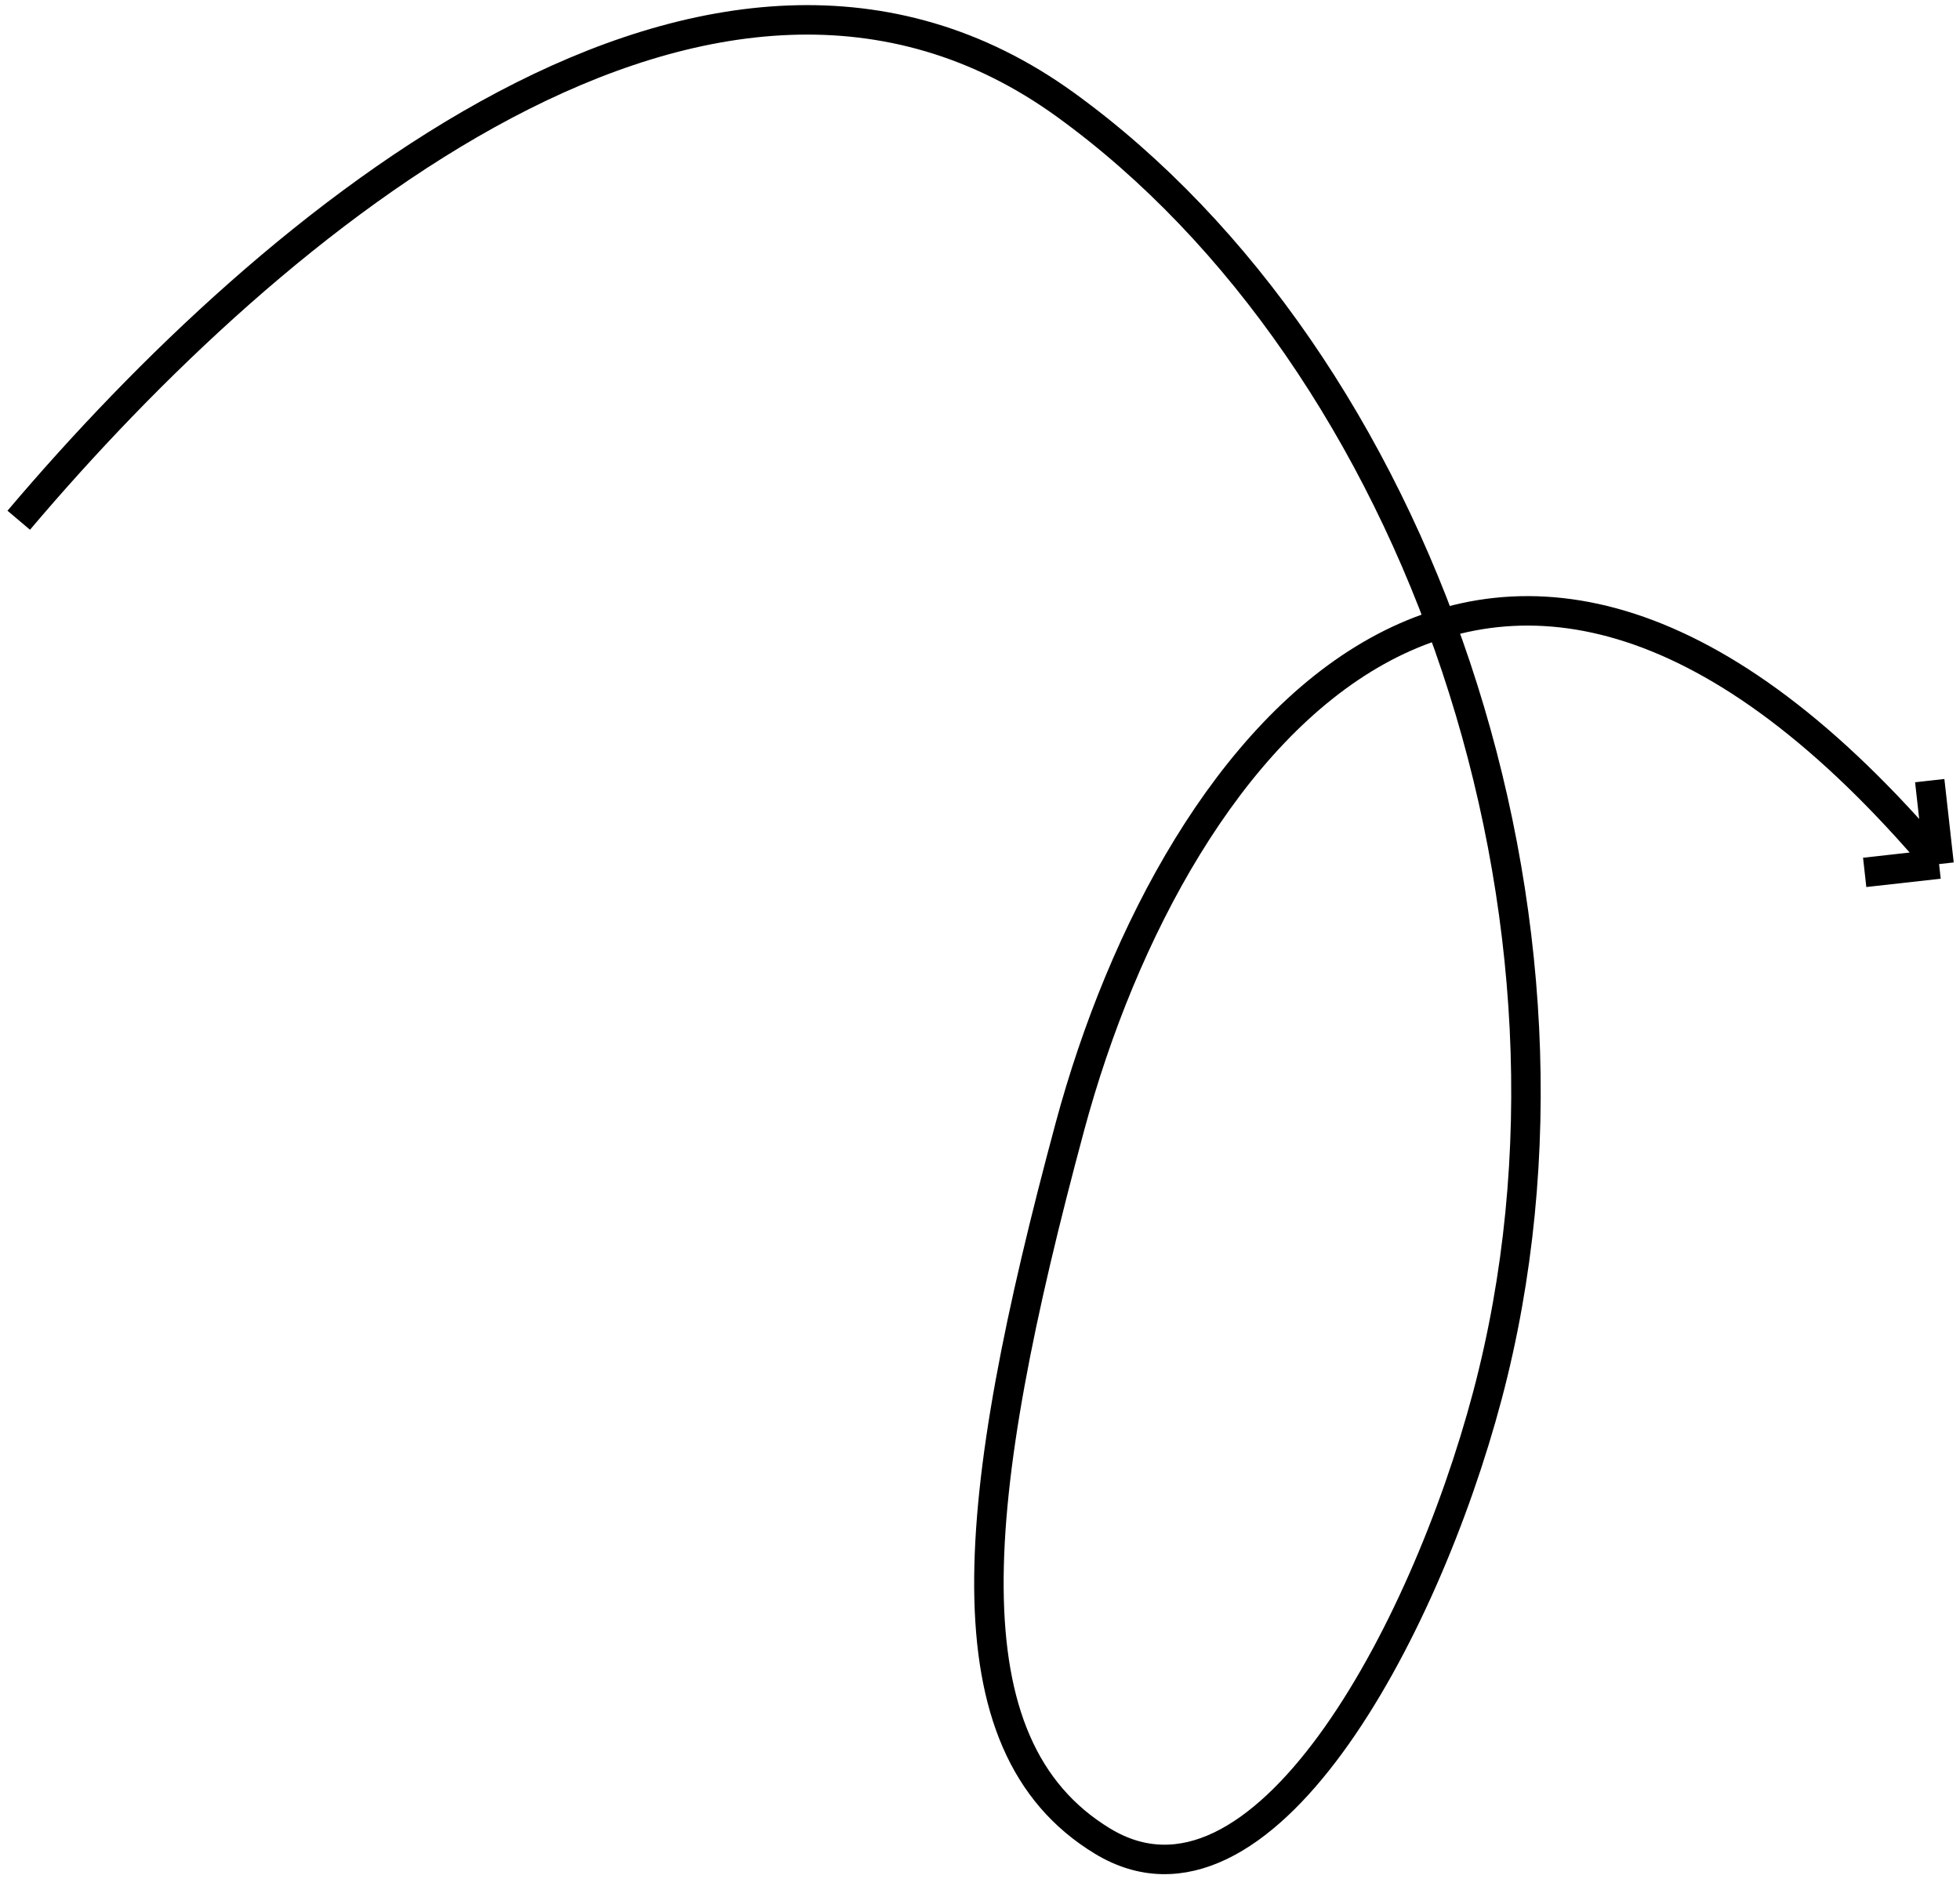
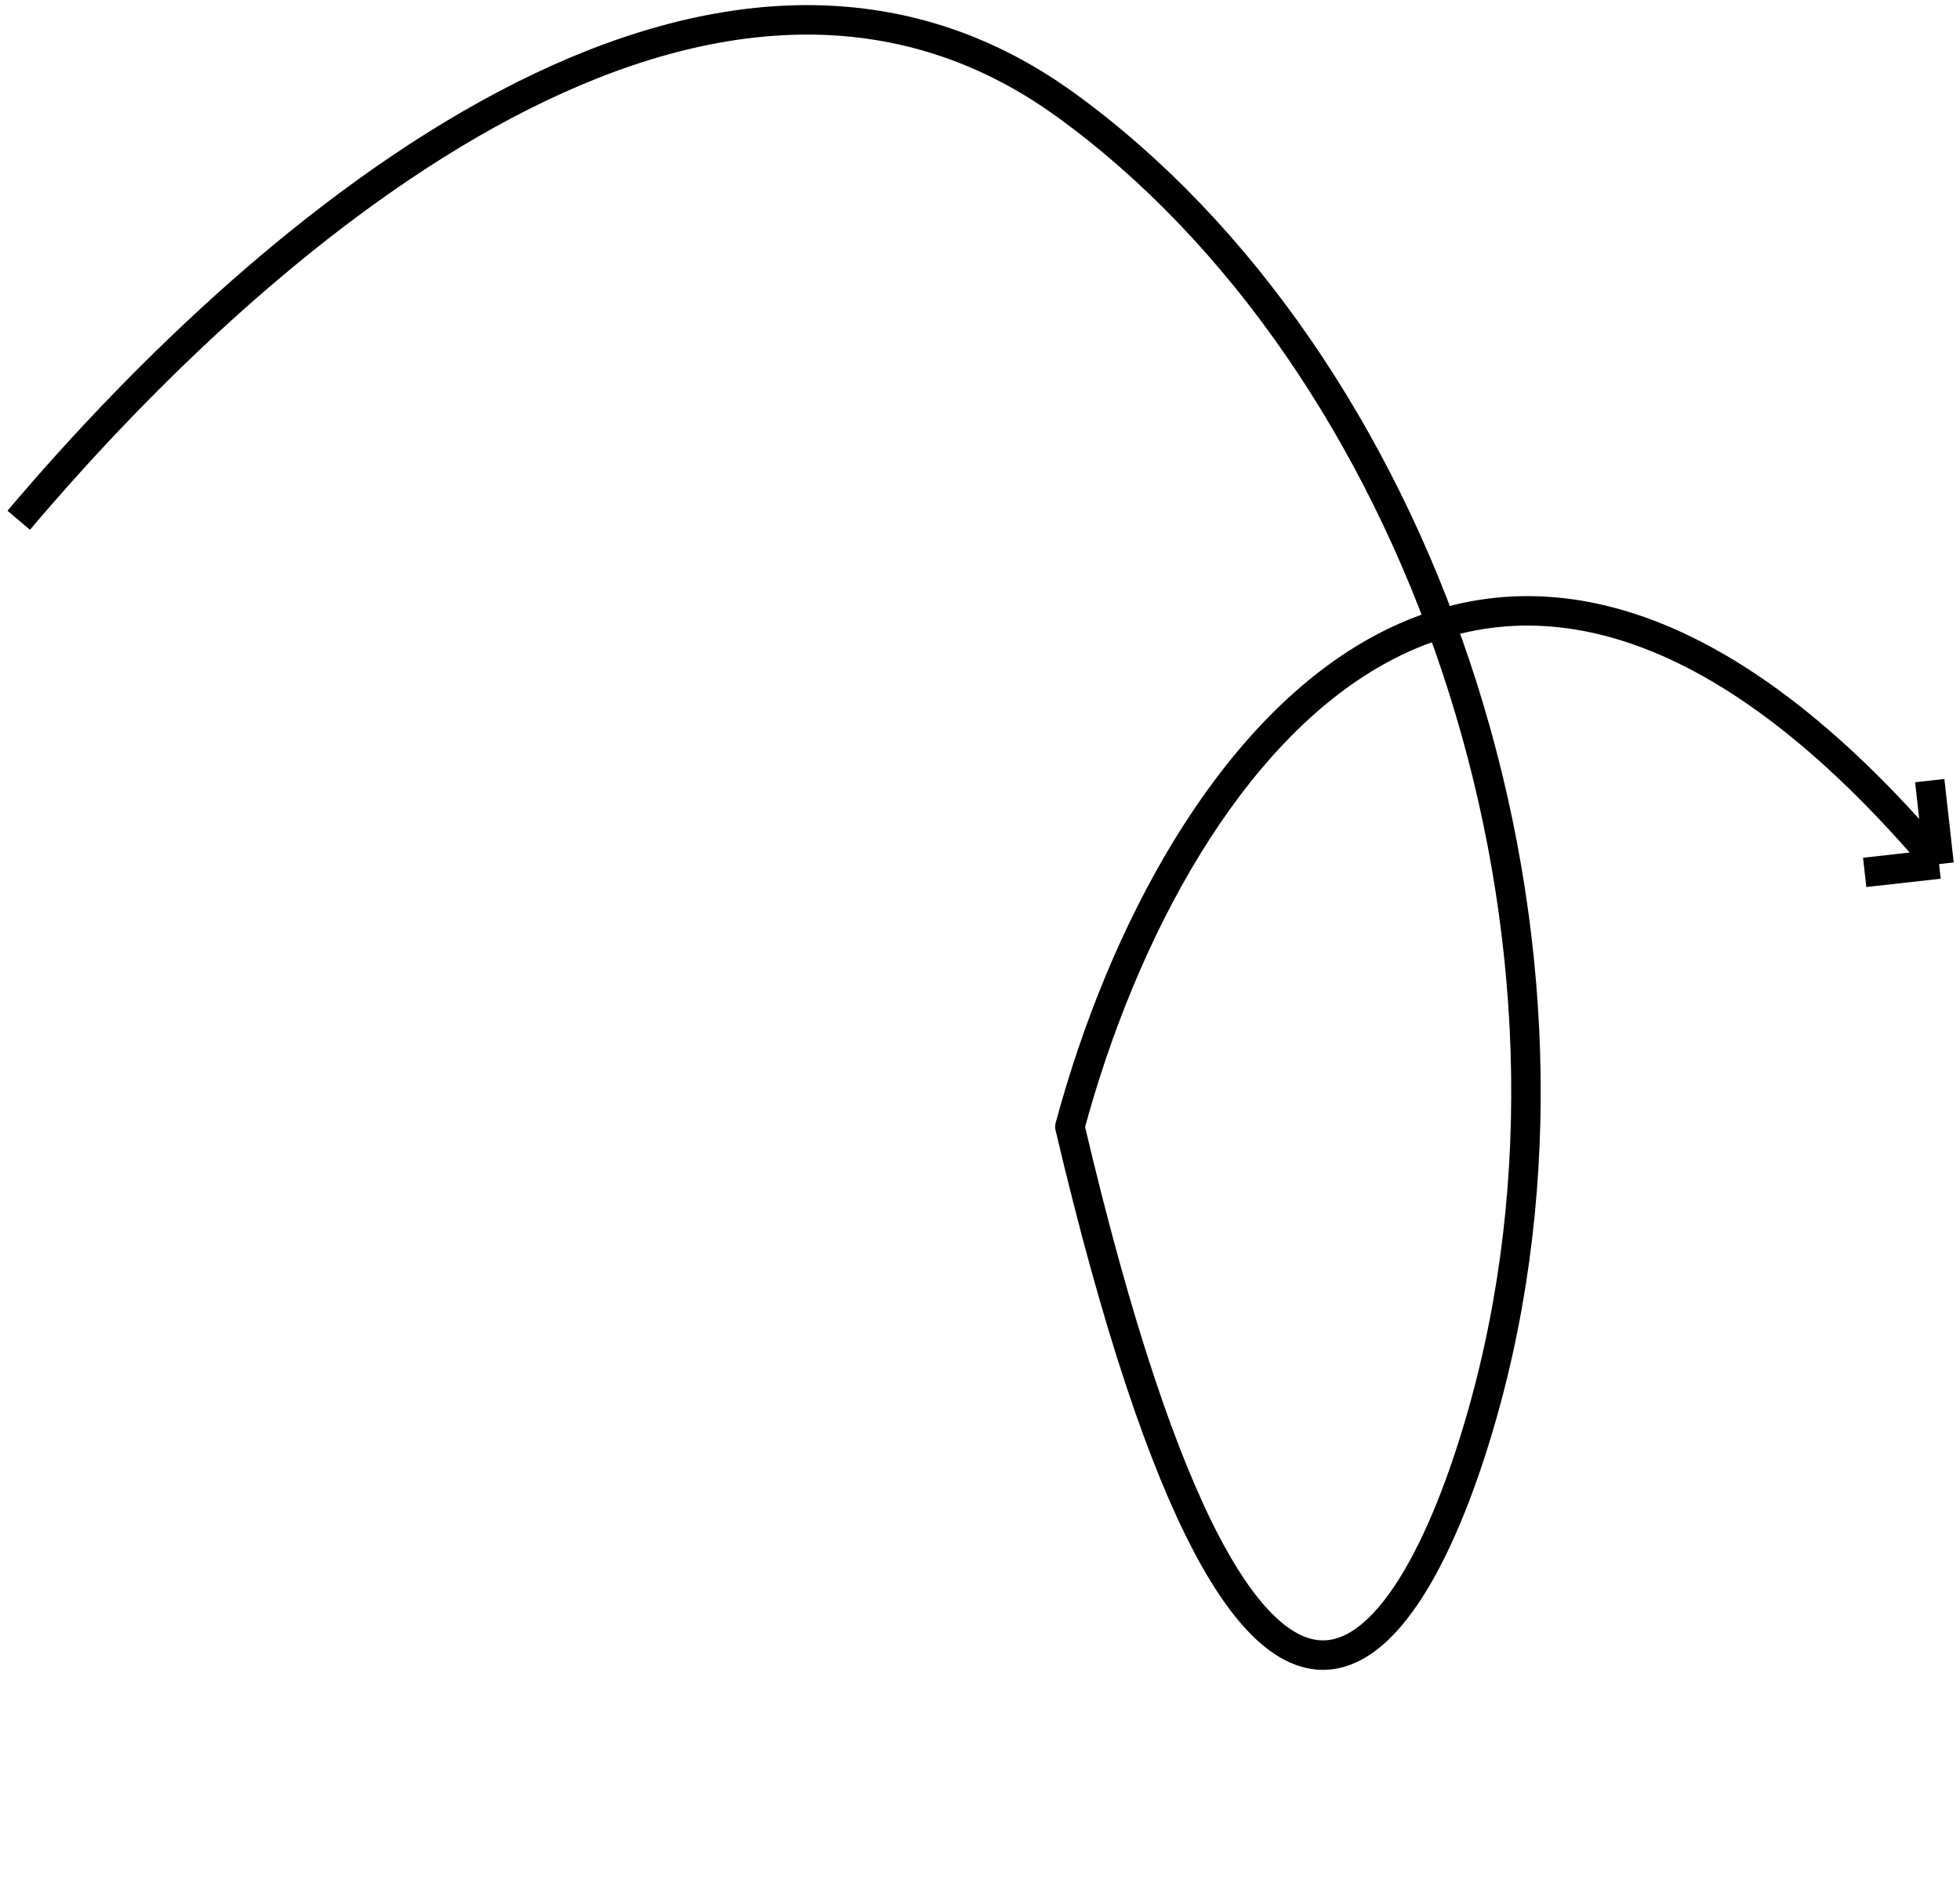
<svg xmlns="http://www.w3.org/2000/svg" width="133" height="128" viewBox="0 0 133 128" fill="none">
-   <path d="M131.58 58.643C101.377 22.895 79.752 49.903 72.599 76.471C65.755 101.893 64.058 118.414 74.806 124.949C85.554 131.485 96.62 110.979 100.93 94.72C109.519 62.313 96.204 24.425 72.313 7.12C48.421 -10.184 18.436 15.019 1.272 35.308M131.58 58.643L126.532 59.207M131.58 58.643L130.946 52.98" stroke="black" stroke-width="2" stroke-linejoin="round" />
+   <path d="M131.58 58.643C101.377 22.895 79.752 49.903 72.599 76.471C85.554 131.485 96.62 110.979 100.93 94.72C109.519 62.313 96.204 24.425 72.313 7.12C48.421 -10.184 18.436 15.019 1.272 35.308M131.58 58.643L126.532 59.207M131.58 58.643L130.946 52.98" stroke="black" stroke-width="2" stroke-linejoin="round" />
</svg>